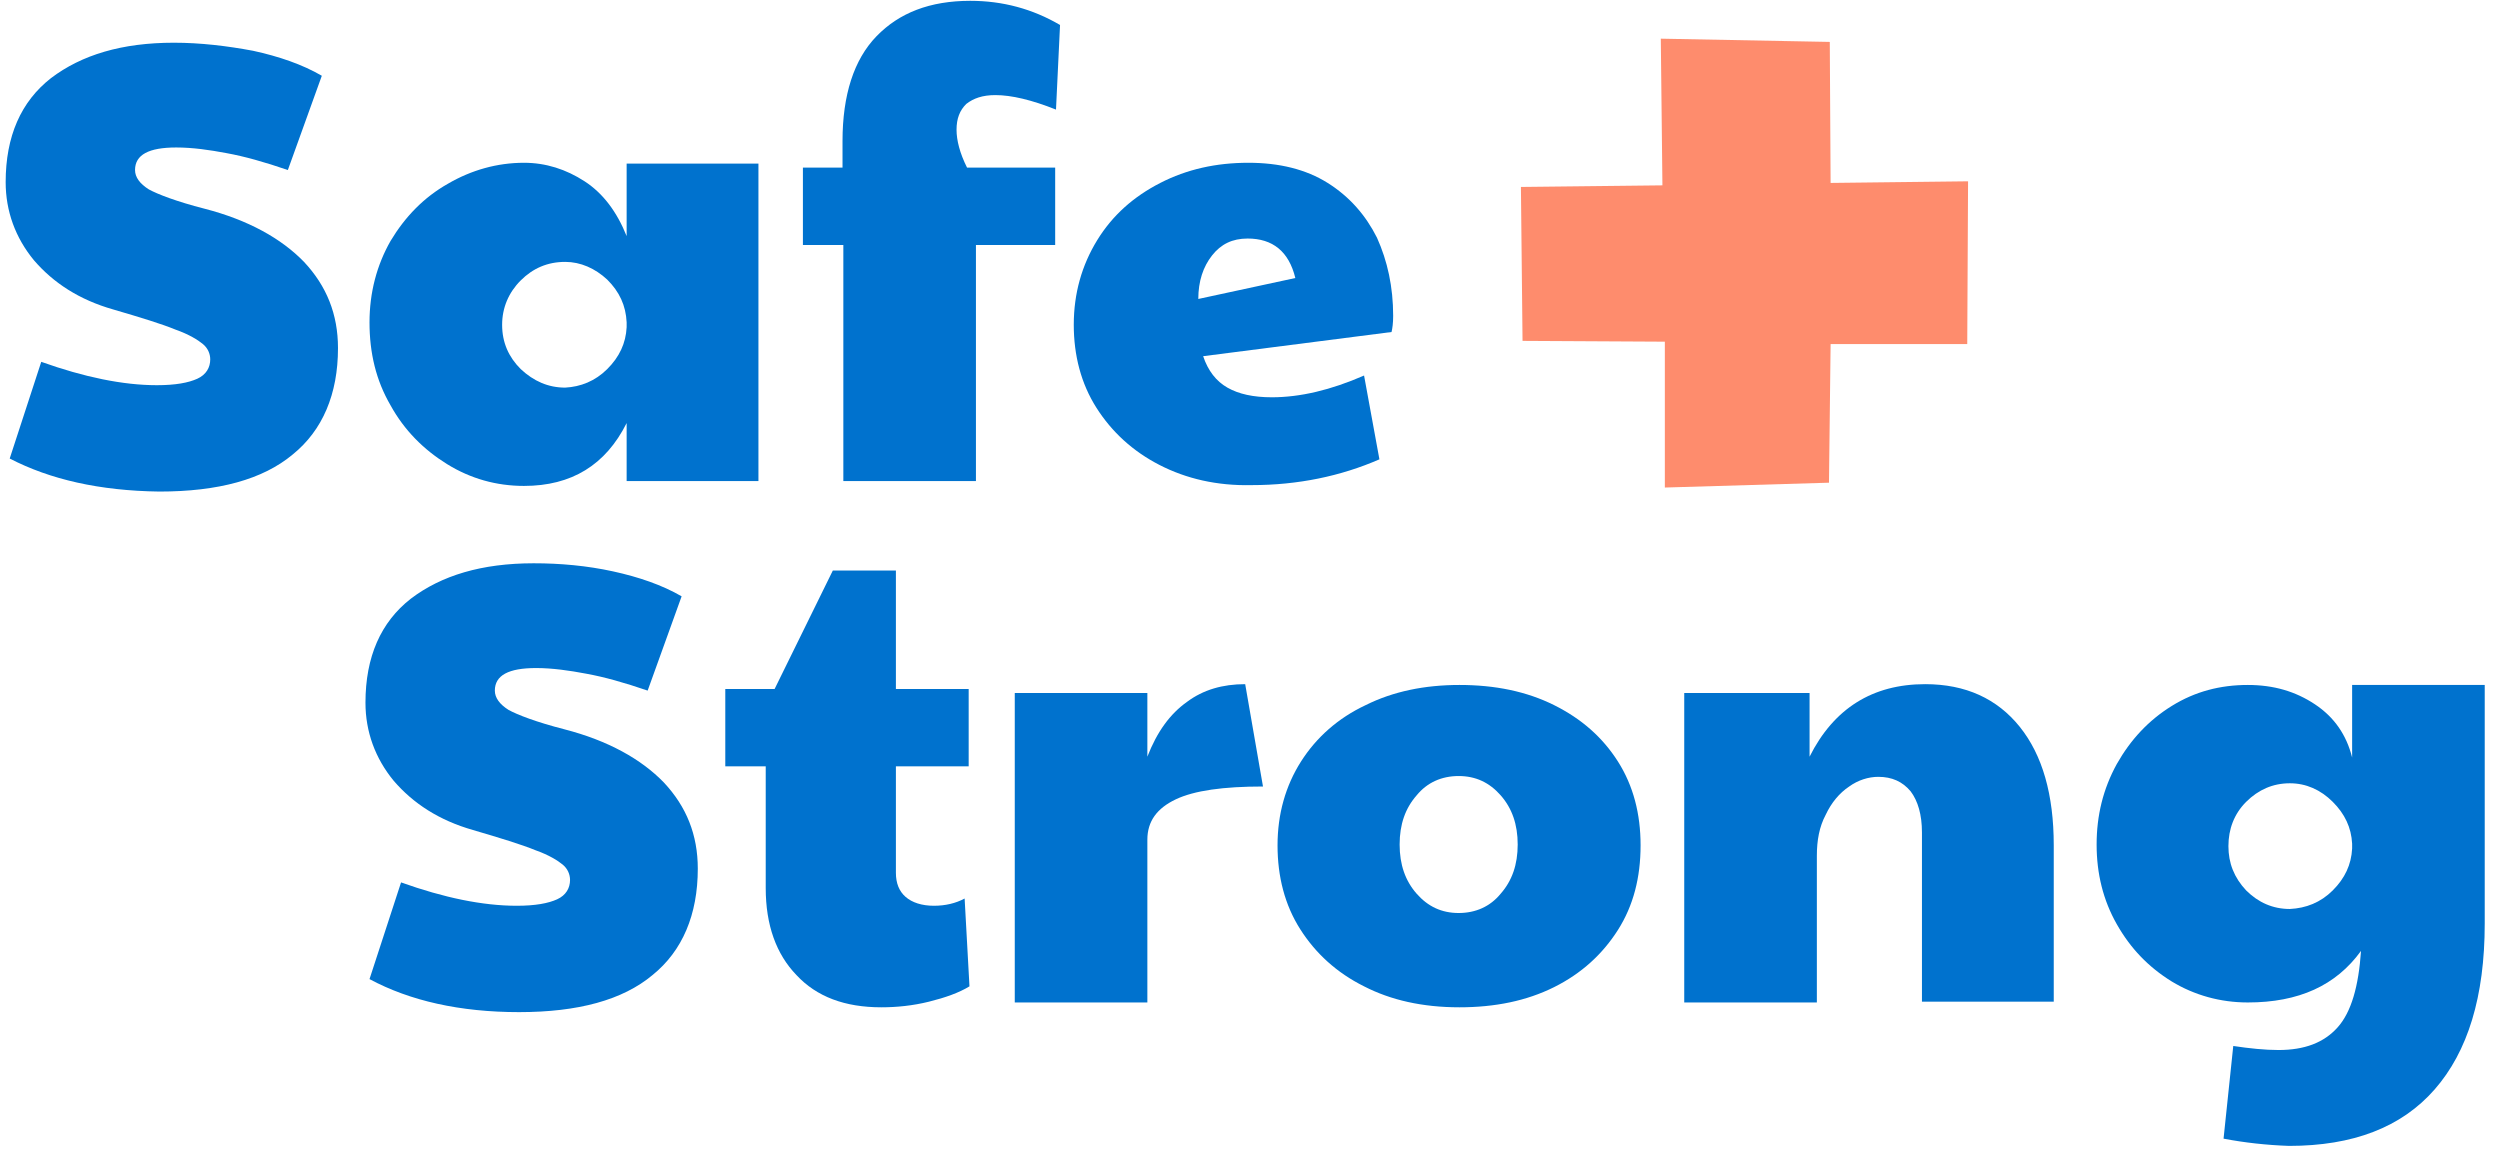
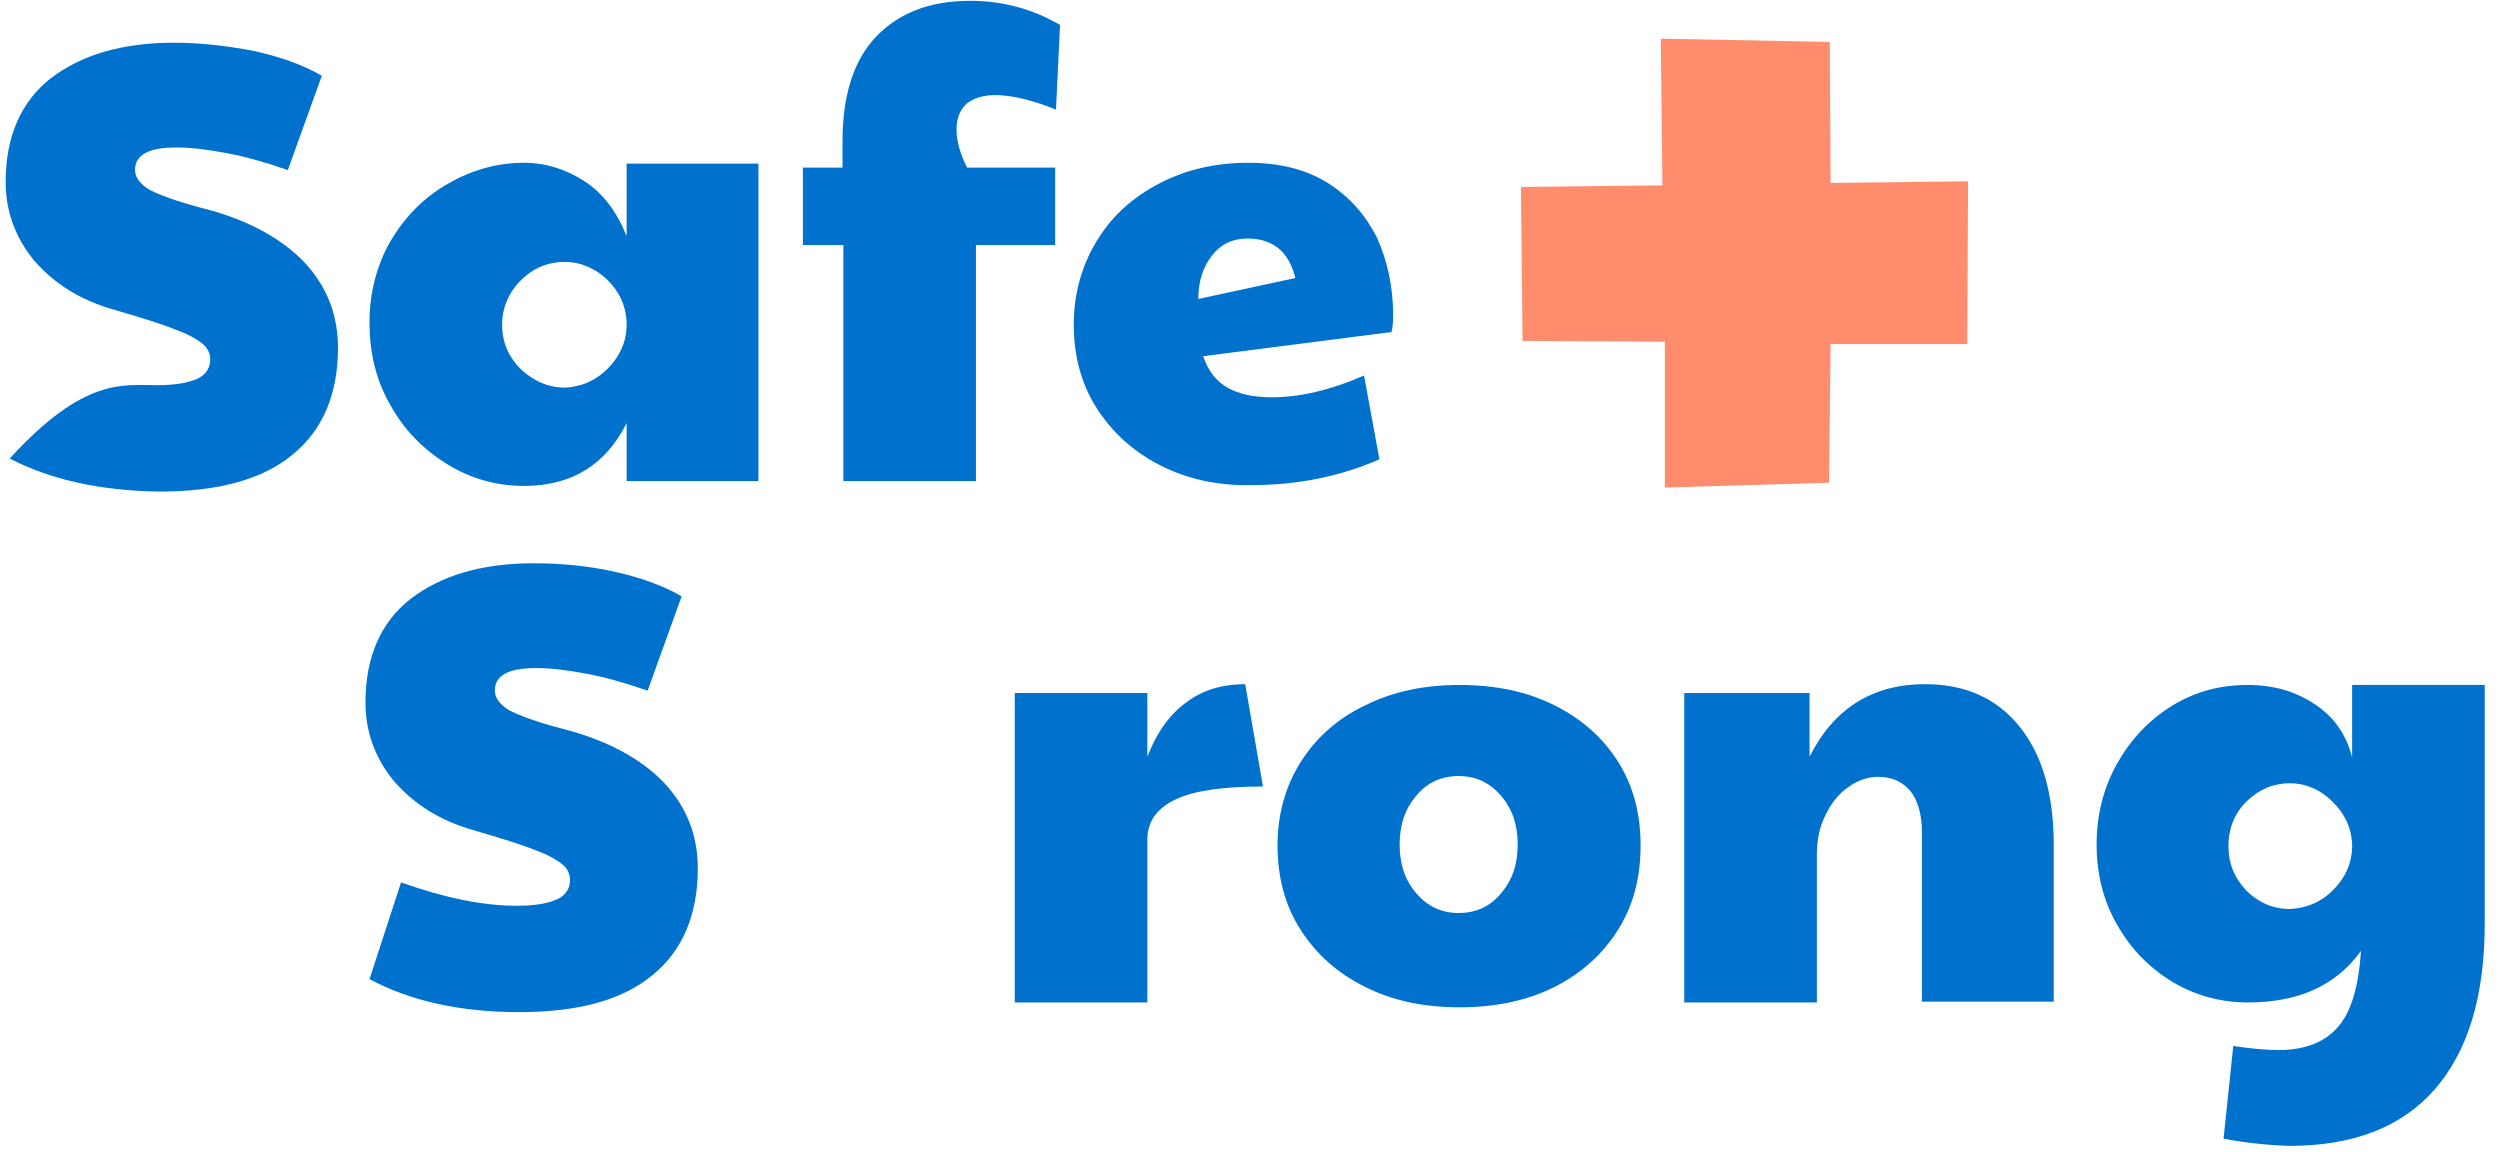
<svg xmlns="http://www.w3.org/2000/svg" width="128" height="59" viewBox="0 0 128 59" fill="none">
-   <path d="M0.497 23.477L2.112 18.526C4.306 19.309 6.293 19.722 8.032 19.722C8.984 19.722 9.646 19.598 10.101 19.392C10.557 19.186 10.764 18.814 10.764 18.402C10.764 18.113 10.64 17.824 10.391 17.618C10.143 17.412 9.688 17.123 8.984 16.875C8.28 16.586 7.204 16.256 5.796 15.844C4.057 15.349 2.733 14.482 1.739 13.327C0.787 12.172 0.29 10.81 0.29 9.325C0.29 6.973 1.077 5.199 2.608 4.002C4.182 2.806 6.251 2.187 8.901 2.187C10.267 2.187 11.633 2.352 12.958 2.6C14.283 2.888 15.483 3.301 16.477 3.879L14.738 8.706C13.538 8.293 12.503 8.004 11.592 7.839C10.723 7.674 9.853 7.551 9.025 7.551C7.618 7.551 6.914 7.922 6.914 8.706C6.914 9.077 7.162 9.407 7.618 9.696C8.073 9.944 9.025 10.315 10.474 10.686C12.71 11.264 14.407 12.213 15.566 13.409C16.725 14.647 17.305 16.091 17.305 17.824C17.305 20.176 16.518 22.032 14.986 23.27C13.455 24.549 11.178 25.168 8.156 25.168C5.092 25.127 2.567 24.549 0.497 23.477Z" fill="#0072CE" />
+   <path d="M0.497 23.477C4.306 19.309 6.293 19.722 8.032 19.722C8.984 19.722 9.646 19.598 10.101 19.392C10.557 19.186 10.764 18.814 10.764 18.402C10.764 18.113 10.64 17.824 10.391 17.618C10.143 17.412 9.688 17.123 8.984 16.875C8.28 16.586 7.204 16.256 5.796 15.844C4.057 15.349 2.733 14.482 1.739 13.327C0.787 12.172 0.29 10.81 0.29 9.325C0.29 6.973 1.077 5.199 2.608 4.002C4.182 2.806 6.251 2.187 8.901 2.187C10.267 2.187 11.633 2.352 12.958 2.6C14.283 2.888 15.483 3.301 16.477 3.879L14.738 8.706C13.538 8.293 12.503 8.004 11.592 7.839C10.723 7.674 9.853 7.551 9.025 7.551C7.618 7.551 6.914 7.922 6.914 8.706C6.914 9.077 7.162 9.407 7.618 9.696C8.073 9.944 9.025 10.315 10.474 10.686C12.71 11.264 14.407 12.213 15.566 13.409C16.725 14.647 17.305 16.091 17.305 17.824C17.305 20.176 16.518 22.032 14.986 23.27C13.455 24.549 11.178 25.168 8.156 25.168C5.092 25.127 2.567 24.549 0.497 23.477Z" fill="#0072CE" />
  <path fill-rule="evenodd" clip-rule="evenodd" d="M19.996 20.753C20.7 22.032 21.693 23.023 22.894 23.765C24.094 24.508 25.419 24.879 26.827 24.879C29.269 24.879 31.008 23.806 32.084 21.661V24.632H38.832V8.376H32.084V12.089C31.587 10.851 30.884 9.902 29.931 9.283C28.979 8.665 27.944 8.334 26.827 8.334C25.46 8.334 24.136 8.706 22.935 9.407C21.693 10.109 20.741 11.099 19.996 12.337C19.292 13.574 18.919 14.977 18.919 16.504C18.919 18.072 19.251 19.474 19.996 20.753ZM32.084 16.751C32.043 17.576 31.712 18.278 31.091 18.897C30.47 19.516 29.724 19.804 28.938 19.846C28.069 19.846 27.323 19.516 26.661 18.897C26.04 18.278 25.709 17.535 25.709 16.628C25.709 15.761 26.04 14.977 26.661 14.358C27.282 13.739 28.027 13.409 28.938 13.409C29.724 13.409 30.47 13.739 31.091 14.317C31.712 14.936 32.043 15.637 32.084 16.504V16.751Z" fill="#0072CE" />
  <path d="M43.137 12.543H41.109V8.582H43.137V7.221C43.137 4.869 43.717 3.053 44.876 1.857C46.035 0.66 47.608 0.042 49.678 0.042C51.334 0.042 52.866 0.454 54.274 1.279L54.067 5.611C52.825 5.116 51.79 4.869 50.962 4.869C50.299 4.869 49.844 5.034 49.471 5.323C49.14 5.653 48.975 6.065 48.975 6.643C48.975 7.179 49.14 7.839 49.513 8.582H54.025V12.543H49.968V24.632H43.179V12.543H43.137Z" fill="#0072CE" />
  <path fill-rule="evenodd" clip-rule="evenodd" d="M56.137 20.877C56.923 22.115 58 23.105 59.366 23.806C60.732 24.508 62.305 24.879 64.085 24.838C66.445 24.838 68.639 24.384 70.626 23.518L69.84 19.227C68.142 19.969 66.569 20.341 65.12 20.341C64.168 20.341 63.423 20.176 62.843 19.846C62.264 19.516 61.85 18.979 61.601 18.237L71.247 16.999C71.289 16.834 71.33 16.545 71.33 16.174C71.33 14.688 71.04 13.368 70.502 12.171C69.922 11.016 69.094 10.067 67.977 9.366C66.859 8.665 65.493 8.334 63.92 8.334C62.264 8.334 60.773 8.665 59.407 9.366C58.041 10.067 56.965 11.016 56.178 12.295C55.392 13.574 54.977 15.018 54.977 16.628C54.977 18.195 55.35 19.639 56.137 20.877ZM63.878 12.213C65.162 12.213 65.99 12.873 66.321 14.235L61.353 15.307C61.353 14.399 61.601 13.657 62.057 13.079C62.512 12.502 63.092 12.213 63.878 12.213Z" fill="#0072CE" />
  <path d="M18.919 50.13L20.534 45.179C22.728 45.963 24.715 46.375 26.454 46.375C27.406 46.375 28.069 46.252 28.524 46.045C28.979 45.839 29.186 45.468 29.186 45.055C29.186 44.766 29.062 44.477 28.814 44.271C28.565 44.065 28.11 43.776 27.406 43.528C26.702 43.24 25.626 42.91 24.218 42.497C22.48 42.002 21.155 41.135 20.161 39.98C19.209 38.825 18.712 37.463 18.712 35.978C18.712 33.626 19.499 31.852 21.031 30.656C22.604 29.459 24.674 28.84 27.323 28.84C28.689 28.84 30.056 28.964 31.38 29.253C32.705 29.542 33.906 29.954 34.899 30.532L33.16 35.359C31.96 34.947 30.925 34.658 30.014 34.493C29.145 34.328 28.276 34.204 27.448 34.204C26.04 34.204 25.336 34.575 25.336 35.359C25.336 35.73 25.585 36.061 26.04 36.349C26.495 36.597 27.448 36.968 28.896 37.34C31.132 37.917 32.829 38.866 33.989 40.063C35.148 41.3 35.727 42.745 35.727 44.477C35.727 46.829 34.941 48.686 33.409 49.923C31.877 51.203 29.6 51.821 26.578 51.821C23.556 51.821 20.989 51.244 18.919 50.13Z" fill="#0072CE" />
-   <path d="M40.778 49.923C39.743 48.851 39.205 47.365 39.205 45.467V39.237H37.135V35.276H39.66L42.641 29.211H45.87V35.276H49.596V39.237H45.87V44.684C45.87 45.22 46.035 45.632 46.367 45.921C46.698 46.21 47.195 46.375 47.816 46.375C48.395 46.375 48.933 46.251 49.389 46.004L49.637 50.501C49.099 50.831 48.395 51.079 47.567 51.285C46.739 51.491 45.911 51.574 45.125 51.574C43.262 51.574 41.813 51.037 40.778 49.923Z" fill="#0072CE" />
  <path d="M51.956 35.483H58.745V38.742C59.242 37.463 59.904 36.555 60.773 35.937C61.601 35.318 62.595 35.029 63.754 35.029L64.665 40.269C62.636 40.269 61.146 40.475 60.194 40.929C59.242 41.383 58.745 42.043 58.745 42.992V51.326H51.956V35.483H51.956Z" fill="#0072CE" />
  <path fill-rule="evenodd" clip-rule="evenodd" d="M66.569 47.572C67.356 48.809 68.432 49.8 69.84 50.501C71.206 51.203 72.82 51.574 74.725 51.574C76.546 51.574 78.161 51.244 79.569 50.542C80.976 49.841 82.052 48.851 82.839 47.613C83.626 46.375 83.998 44.931 83.998 43.281C83.998 41.672 83.626 40.228 82.839 38.99C82.052 37.752 80.976 36.803 79.569 36.102C78.161 35.4 76.546 35.07 74.725 35.07C72.945 35.07 71.33 35.4 69.923 36.102C68.515 36.762 67.397 37.752 66.611 38.99C65.824 40.228 65.41 41.672 65.41 43.281C65.41 44.89 65.783 46.334 66.569 47.572ZM77.706 43.239C77.706 44.271 77.416 45.096 76.836 45.756C76.298 46.416 75.553 46.746 74.683 46.746C73.814 46.746 73.11 46.416 72.531 45.756C71.951 45.096 71.661 44.271 71.661 43.239C71.661 42.208 71.951 41.383 72.531 40.723C73.069 40.063 73.814 39.733 74.683 39.733C75.553 39.733 76.257 40.063 76.836 40.723C77.416 41.383 77.706 42.208 77.706 43.239Z" fill="#0072CE" />
  <path d="M86.192 35.483H92.65V38.742C93.892 36.267 95.879 35.029 98.57 35.029C100.64 35.029 102.255 35.772 103.414 37.215C104.573 38.66 105.152 40.681 105.152 43.281V51.285H98.404V42.62C98.404 41.713 98.198 41.011 97.825 40.516C97.411 40.021 96.873 39.774 96.169 39.774C95.672 39.774 95.134 39.939 94.679 40.269C94.182 40.599 93.768 41.094 93.478 41.713C93.147 42.332 93.023 43.033 93.023 43.817V51.326H86.233V35.483H86.192Z" fill="#0072CE" />
  <path fill-rule="evenodd" clip-rule="evenodd" d="M114.343 53.554L113.846 58.299C114.923 58.505 116.04 58.629 117.2 58.67C120.47 58.67 122.954 57.721 124.651 55.782C126.349 53.843 127.218 51.037 127.218 47.283V35.07H120.429V38.784C120.139 37.628 119.518 36.721 118.524 36.06C117.531 35.4 116.413 35.07 115.088 35.07C113.681 35.07 112.397 35.4 111.197 36.143C109.996 36.886 109.085 37.876 108.382 39.114C107.678 40.393 107.347 41.754 107.347 43.239C107.347 44.725 107.678 46.086 108.382 47.324C109.085 48.562 109.996 49.511 111.197 50.254C112.356 50.955 113.681 51.326 115.088 51.326C117.696 51.326 119.601 50.46 120.884 48.686C120.76 50.501 120.387 51.821 119.683 52.605C118.98 53.389 117.986 53.761 116.661 53.761C115.958 53.761 115.171 53.678 114.343 53.554ZM120.429 43.446C120.387 44.271 120.056 44.972 119.435 45.591C118.814 46.21 118.069 46.499 117.241 46.54C116.372 46.54 115.626 46.21 115.005 45.591C114.384 44.931 114.095 44.188 114.095 43.322C114.095 42.456 114.384 41.672 115.005 41.053C115.626 40.434 116.372 40.104 117.241 40.104C118.069 40.104 118.814 40.434 119.435 41.053C120.056 41.672 120.387 42.373 120.429 43.198V43.446Z" fill="#0072CE" />
  <path d="M77.871 9.572L85.116 9.49L85.033 1.98L93.685 2.146L93.727 9.366L100.765 9.283L100.723 17.617H93.727L93.644 24.714L85.24 24.962V17.494L77.954 17.453L77.871 9.572Z" fill="#FE8C6D" />
</svg>